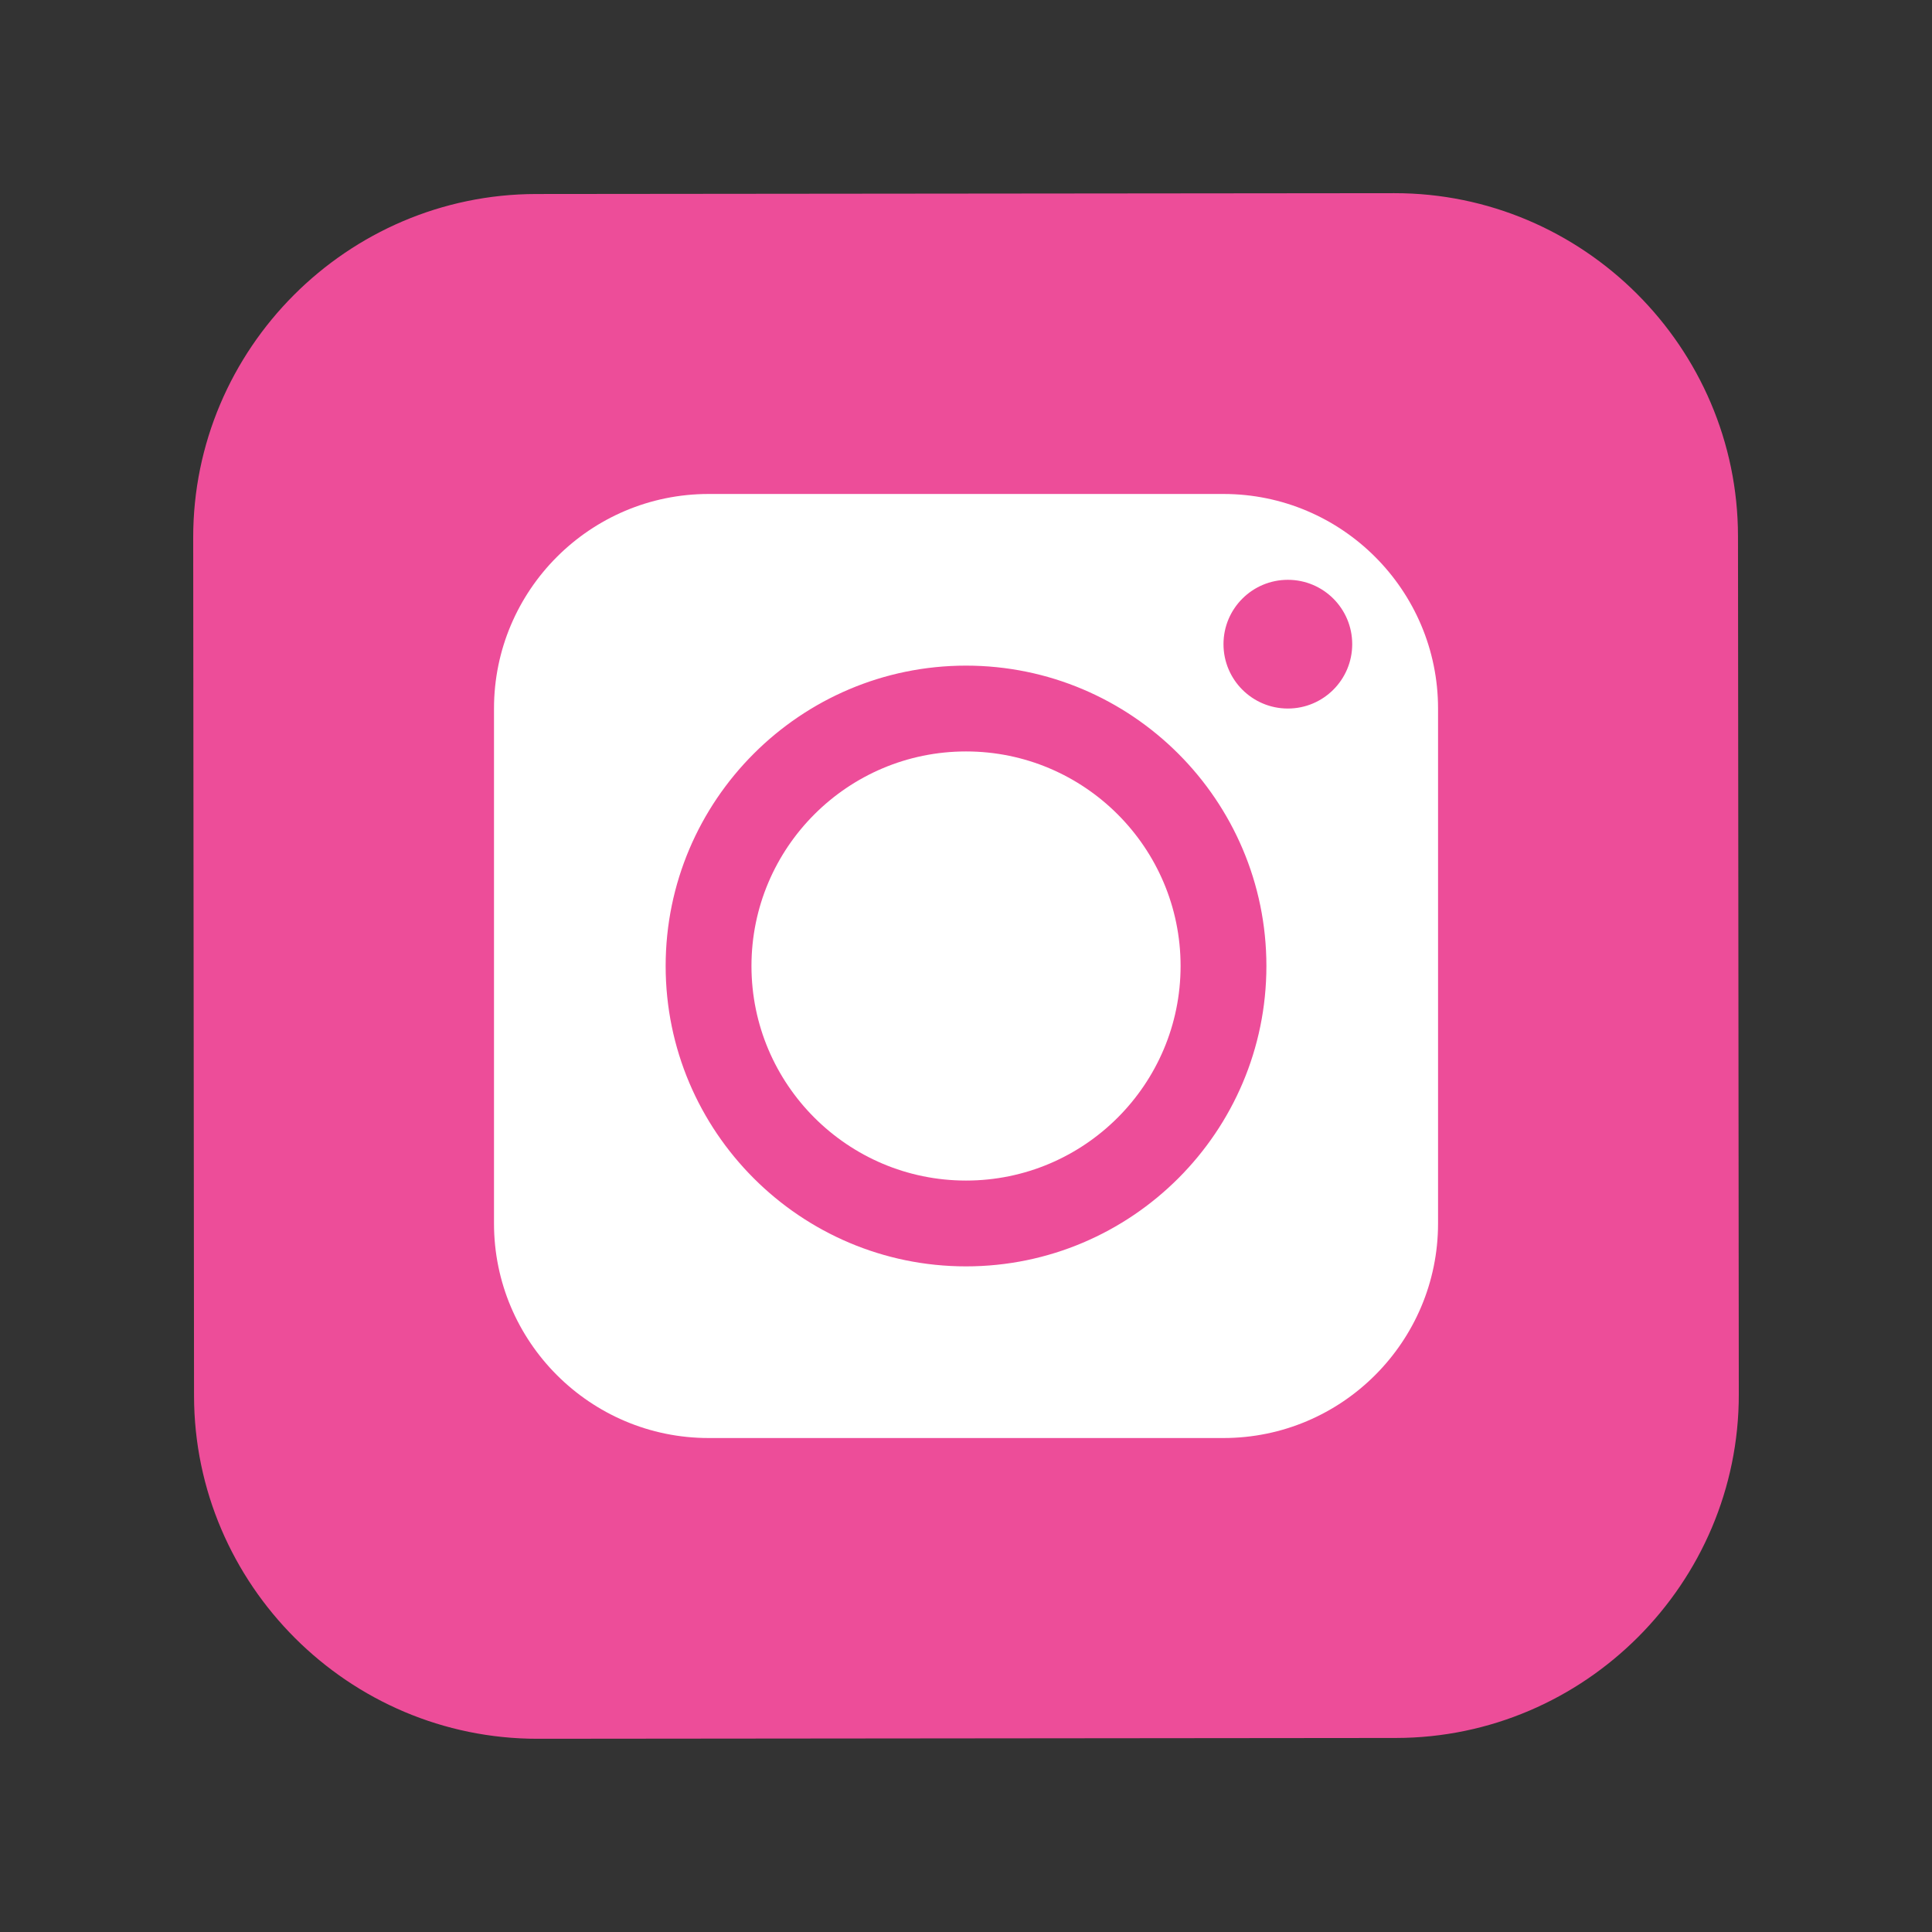
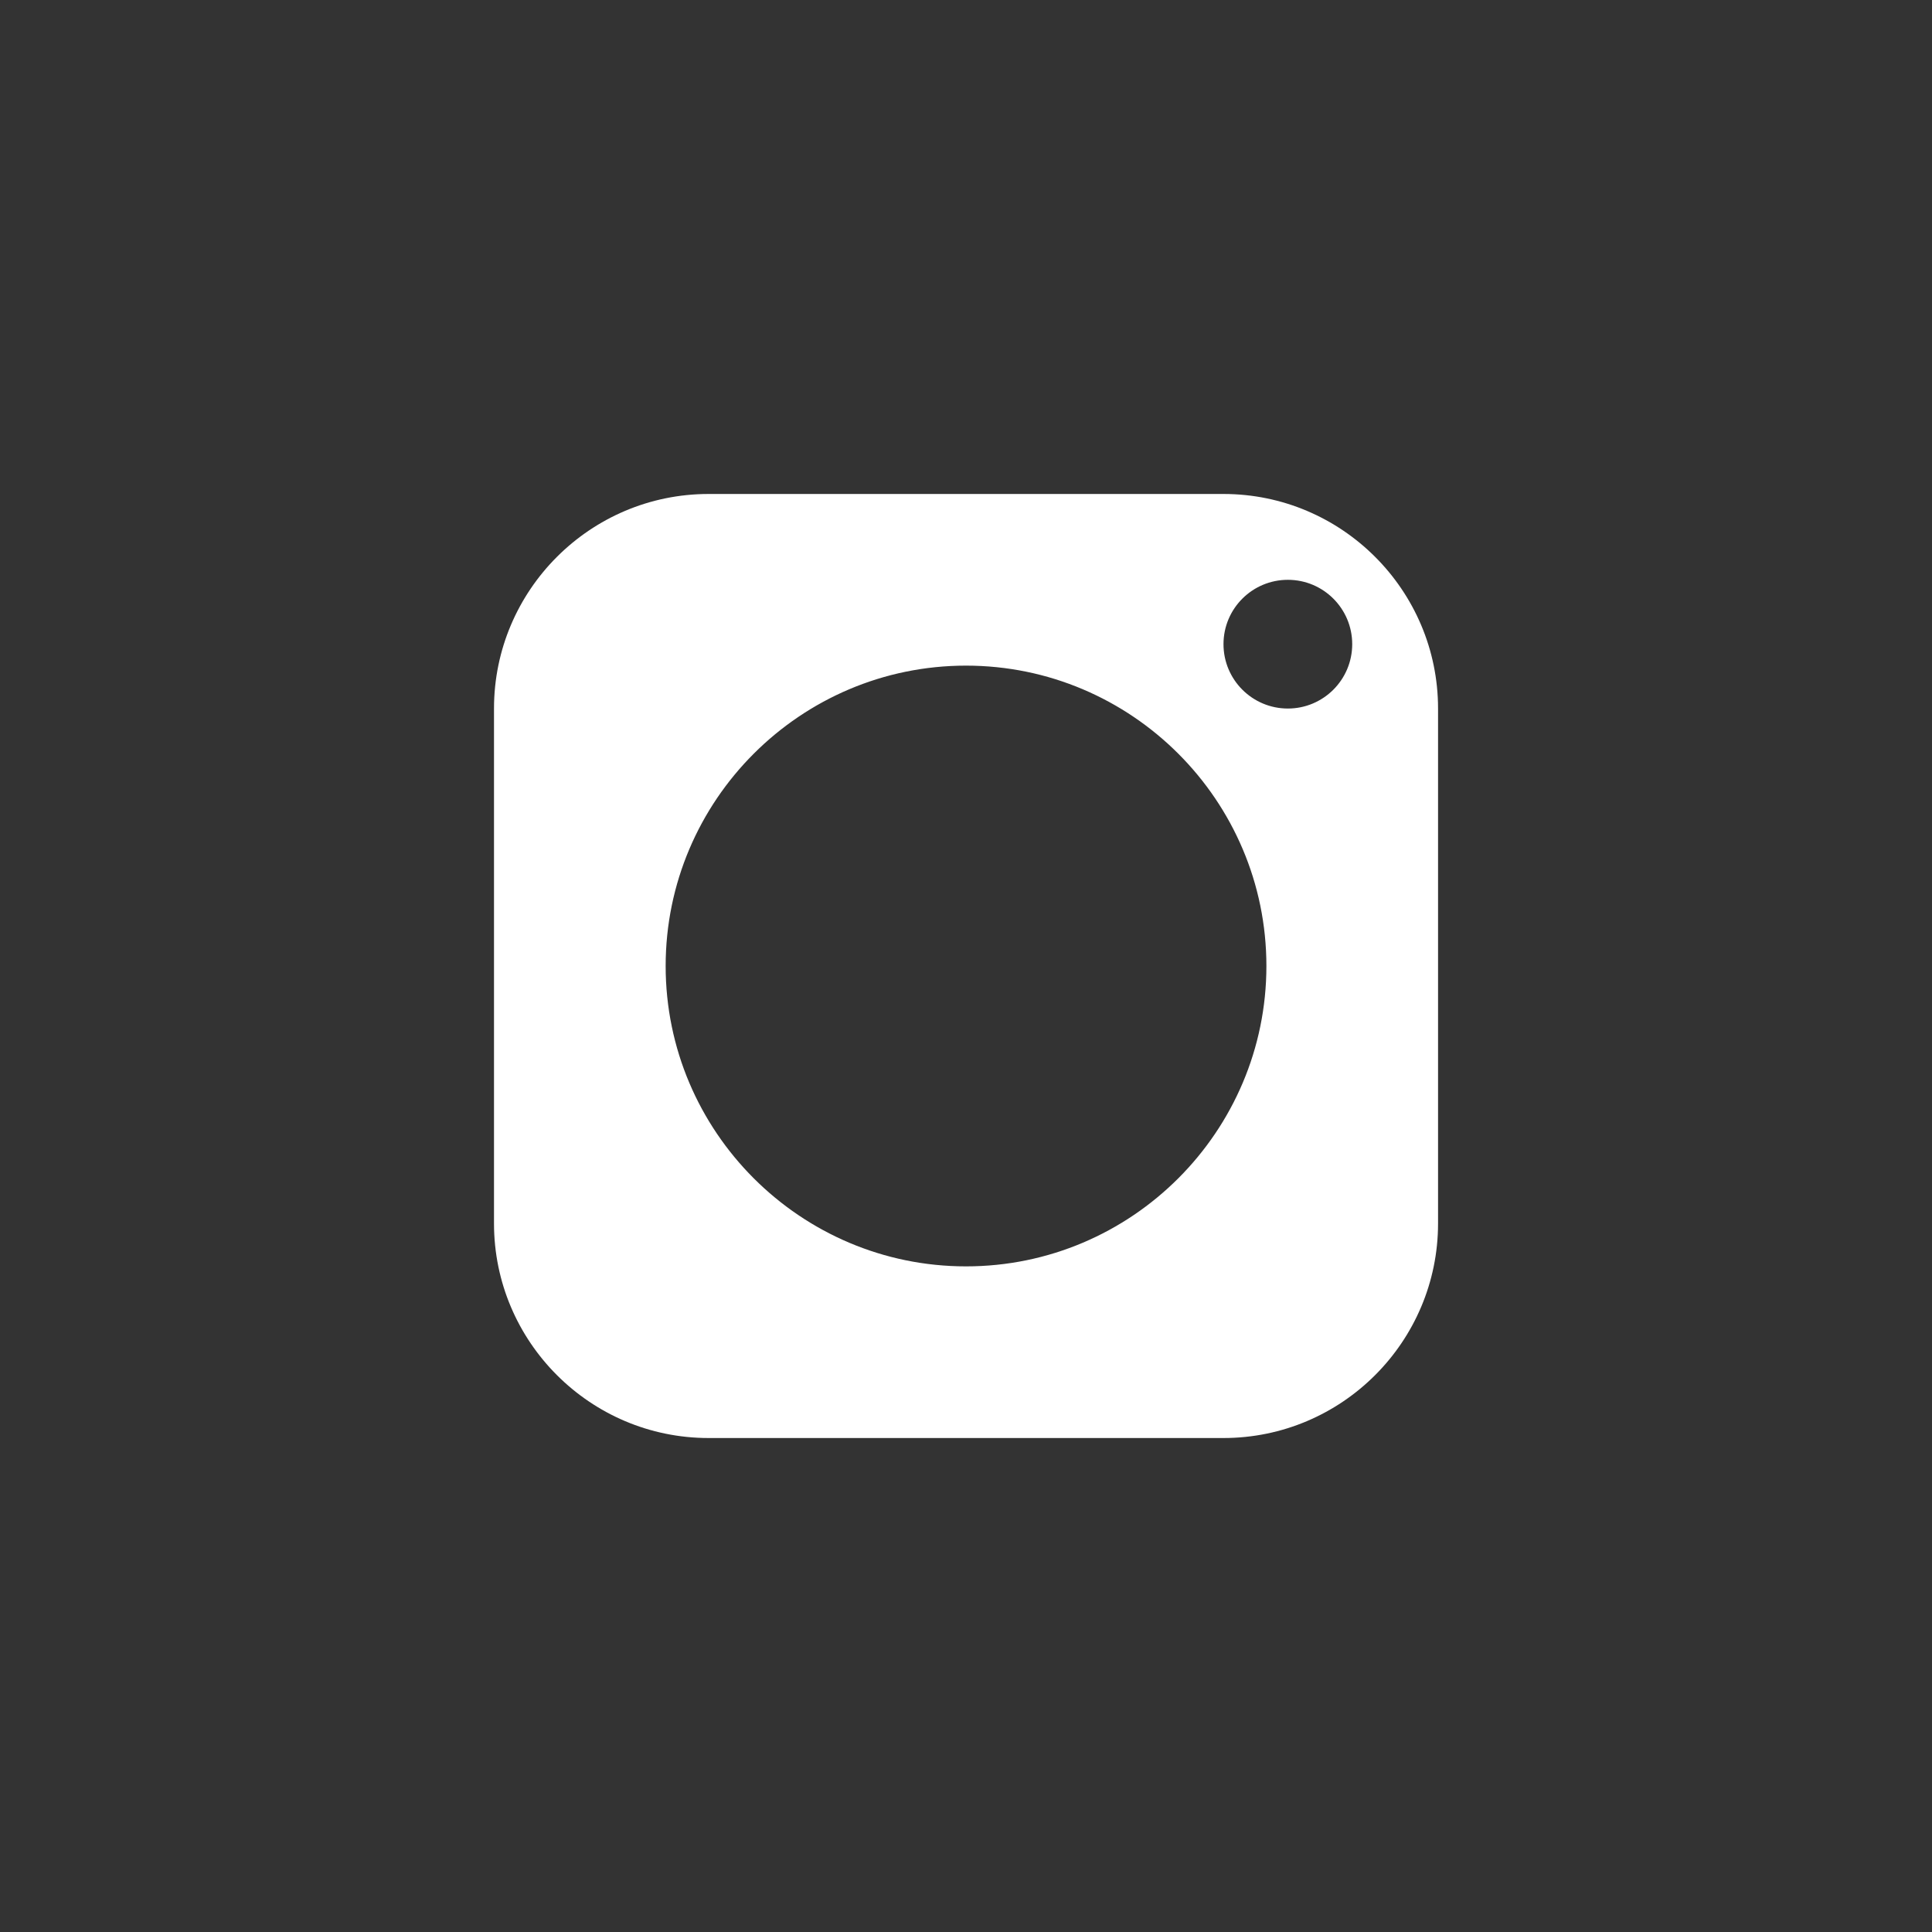
<svg xmlns="http://www.w3.org/2000/svg" width="72" height="72" viewBox="0 0 72 72" fill="none">
  <rect x="0" y="0" width="72" height="72" fill="#333333" stroke="none" />
-   <path fill-rule="evenodd" clip-rule="evenodd" d="M20.037 64.799L52.02 64.769C59.056 64.762 64.808 59.001 64.8 51.963L64.77 19.98C64.762 12.943 59 7.193 51.964 7.199L19.981 7.23C12.944 7.238 7.194 12.999 7.2 20.036L7.231 52.019C7.239 59.055 13 64.806 20.037 64.799Z" fill="#ED4D99" />
-   <path d="M28.005 36C28.005 31.591 31.592 28.004 36.001 28.004C40.41 28.004 43.997 31.591 43.997 36C43.997 40.409 40.41 43.996 36.001 43.996C31.592 43.996 28.005 40.409 28.005 36Z" fill="white" />
  <path fill-rule="evenodd" clip-rule="evenodd" d="M18.41 26.405C18.41 21.996 21.997 18.409 26.406 18.409H45.596C50.005 18.409 53.592 21.996 53.592 26.405V45.595C53.592 50.004 50.005 53.591 45.596 53.591H26.406C21.997 53.591 18.41 50.004 18.41 45.595V26.405ZM24.807 36C24.807 42.173 29.83 47.194 36.001 47.194C42.172 47.194 47.195 42.173 47.195 36C47.195 29.827 42.172 24.806 36.001 24.806C29.83 24.806 24.807 29.827 24.807 36ZM47.995 26.405C49.319 26.405 50.393 25.331 50.393 24.006C50.393 22.681 49.319 21.608 47.995 21.608C46.67 21.608 45.596 22.681 45.596 24.006C45.596 25.331 46.67 26.405 47.995 26.405Z" fill="white" />
</svg>